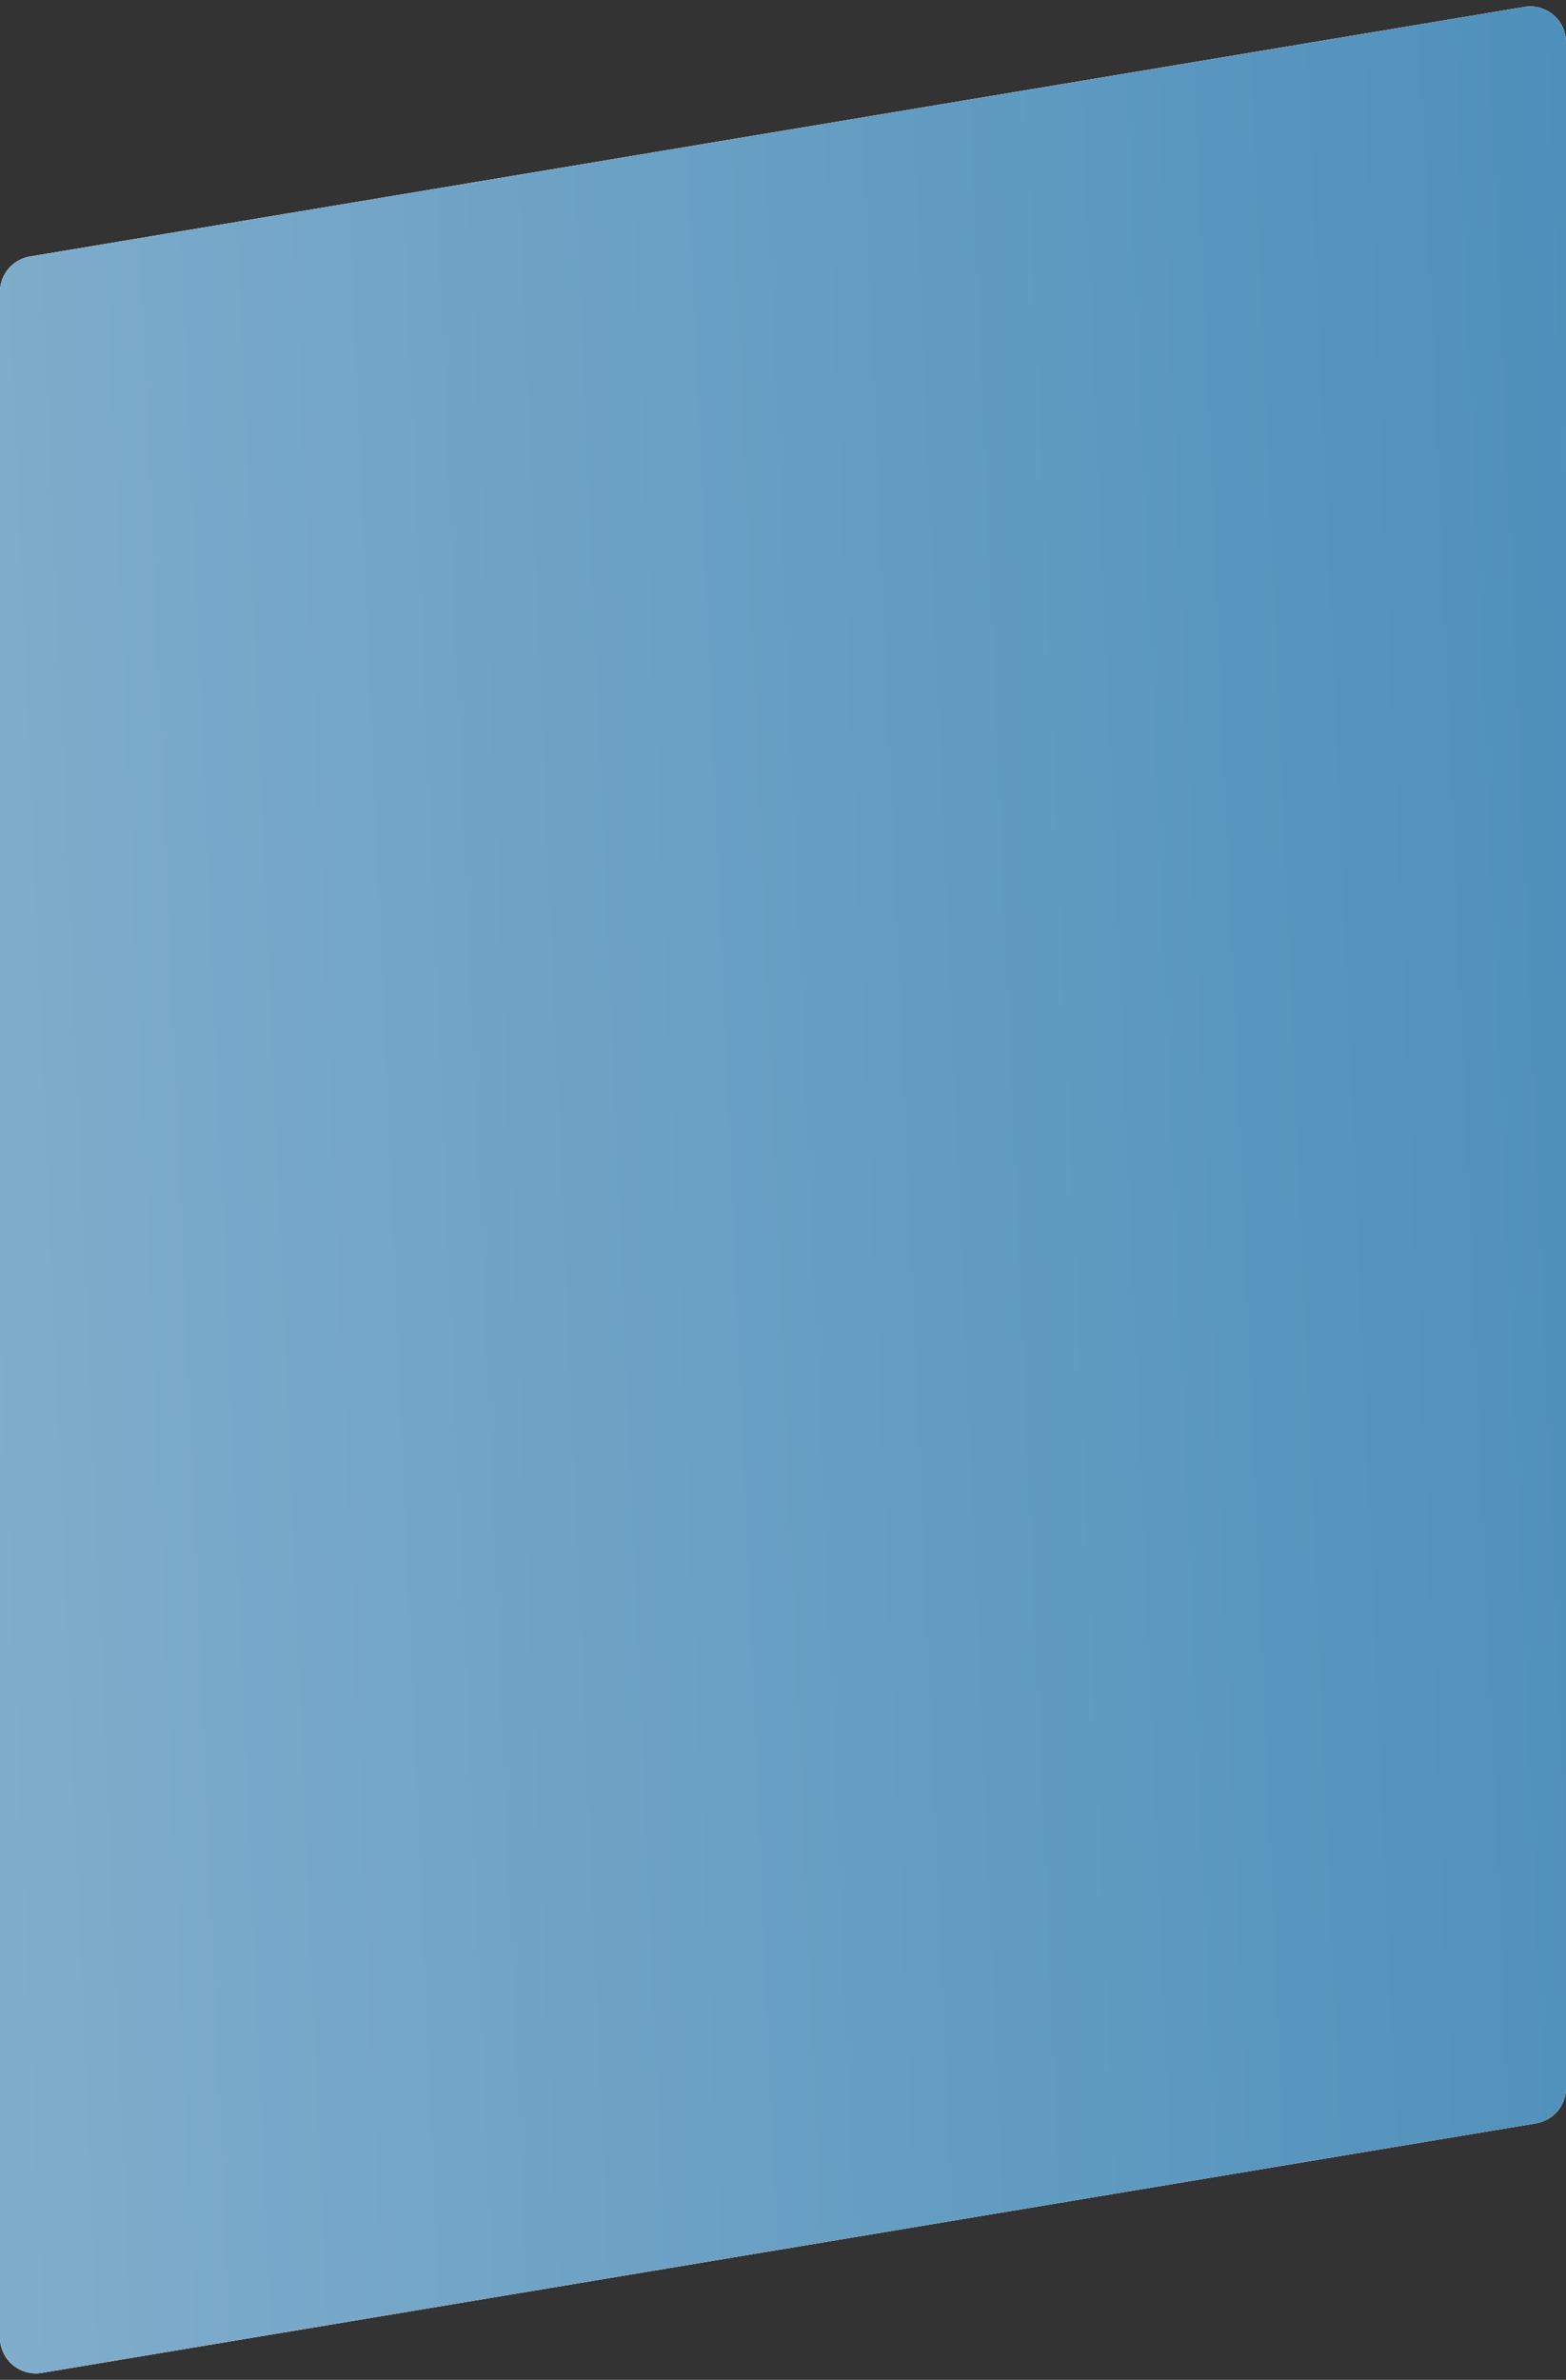
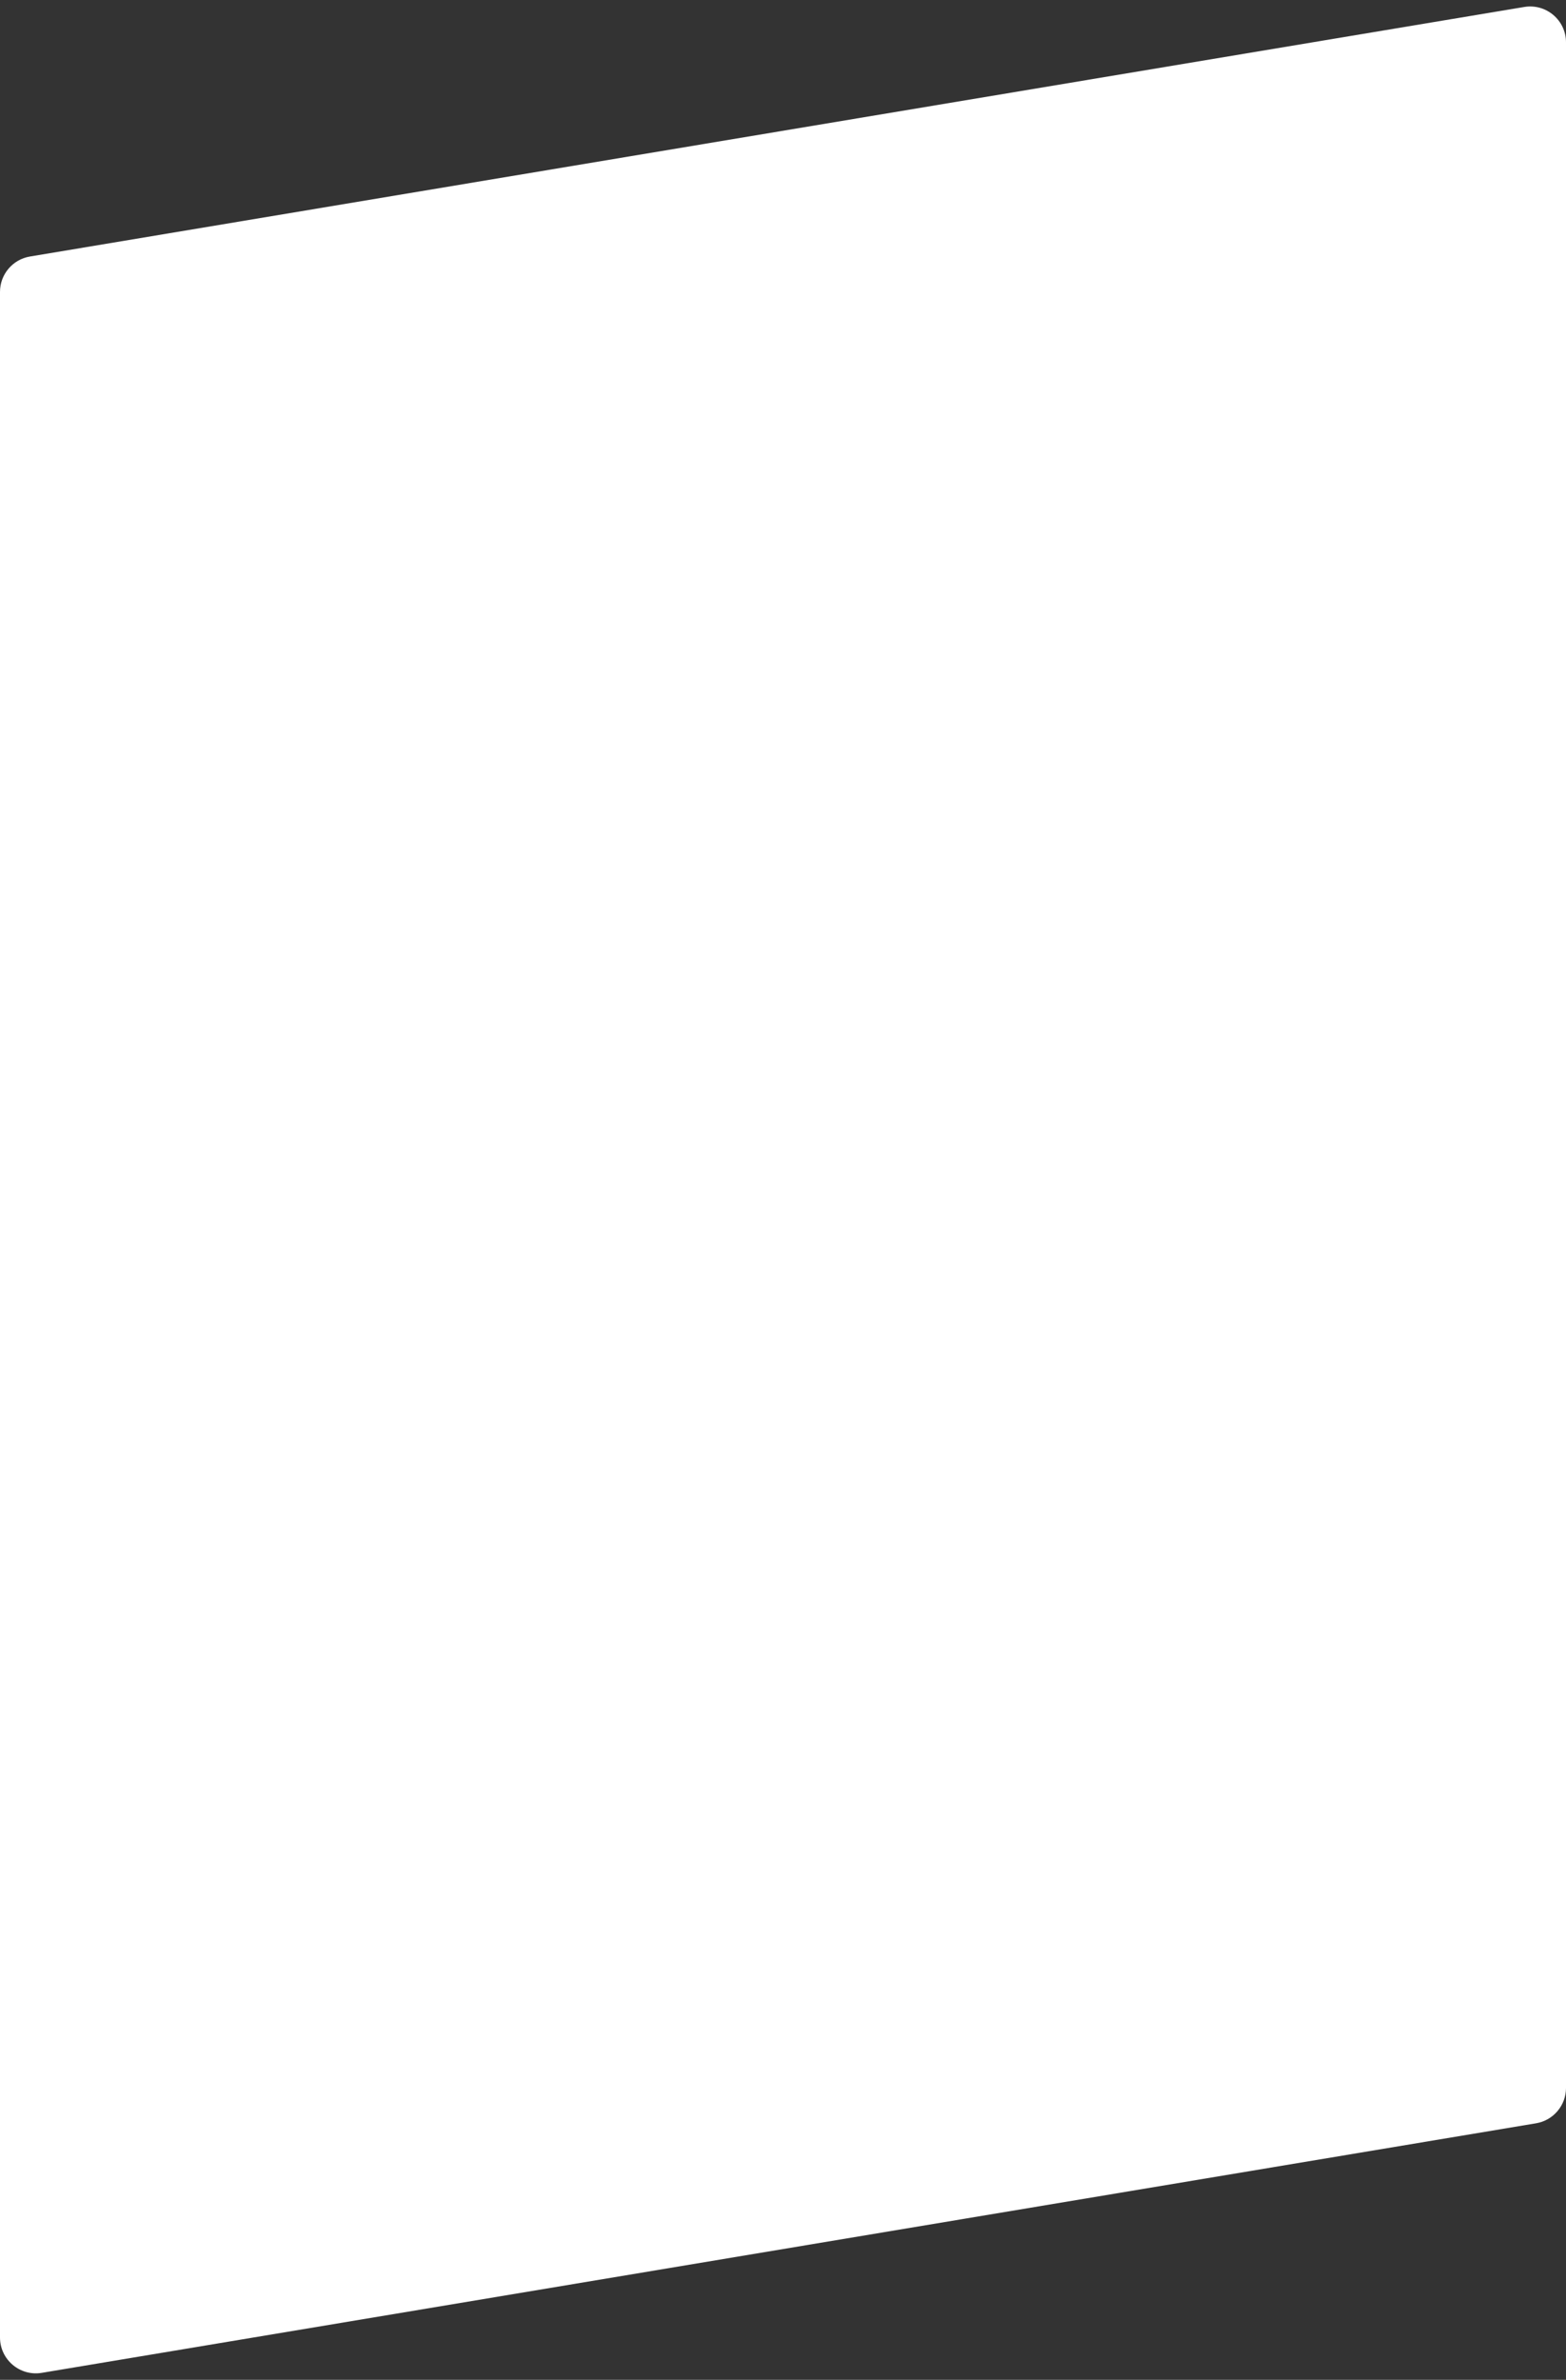
<svg xmlns="http://www.w3.org/2000/svg" fill="none" height="199" viewBox="0 0 131 199" width="131">
  <rect x="0" y="0" width="131" height="199" fill="#333333" stroke="none" />
  <linearGradient id="a" gradientUnits="userSpaceOnUse" x1="131" x2="-8.257" y1="0" y2="5.956">
    <stop offset="0" stop-color="#03619f" />
    <stop offset="1" stop-color="#4b8bb6" />
  </linearGradient>
-   <path d="m131 3.542c0-1.854-1.665-3.264-3.494-2.959l-125 20.867c-1.446.241-2.506 1.493-2.506 2.959v171.049c0 1.854 1.665 3.264 3.494 2.959l125-20.867c1.446-.241 2.506-1.493 2.506-2.959z" fill="#faebef" />
  <path d="m131 3.542c0-1.854-1.665-3.264-3.494-2.959l-125 20.867c-1.446.241-2.506 1.493-2.506 2.959v171.049c0 1.854 1.665 3.264 3.494 2.959l125-20.867c1.446-.241 2.506-1.493 2.506-2.959z" fill="#fff" />
-   <path d="m131 3.542c0-1.854-1.665-3.264-3.494-2.959l-125 20.867c-1.446.241-2.506 1.493-2.506 2.959v171.049c0 1.854 1.665 3.264 3.494 2.959l125-20.867c1.446-.241 2.506-1.493 2.506-2.959z" fill="url(#a)" fill-opacity=".7" />
</svg>